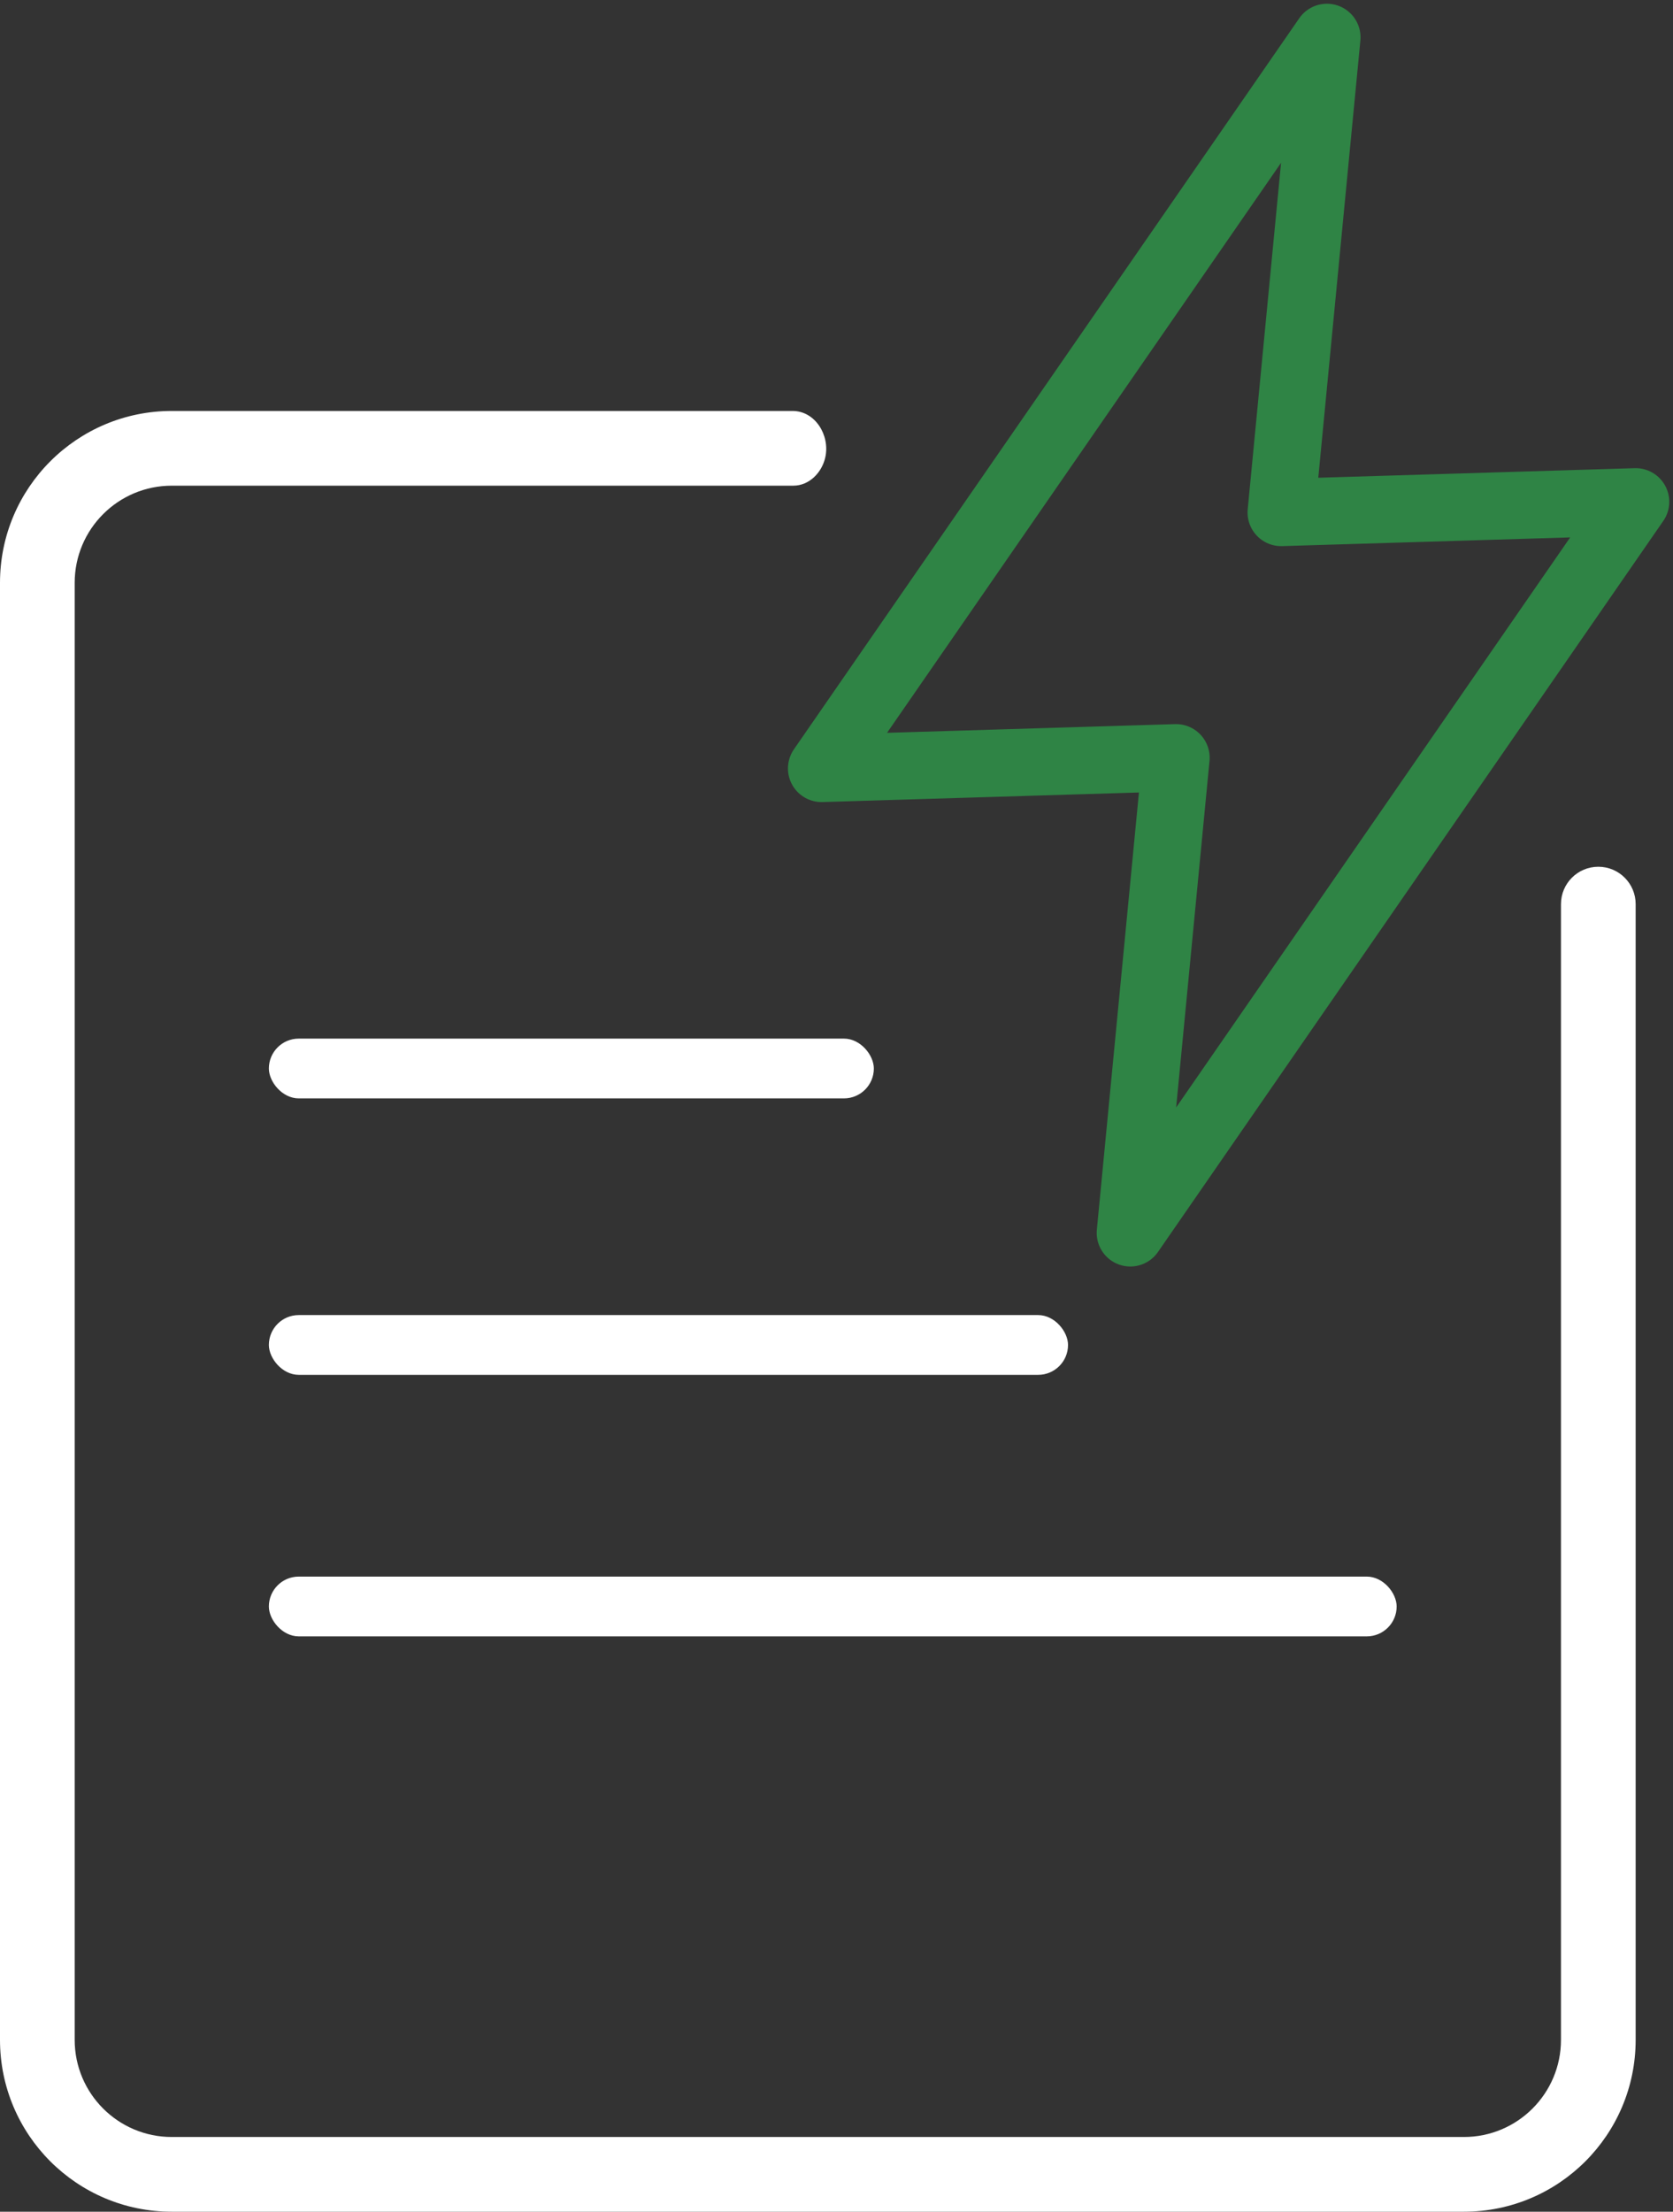
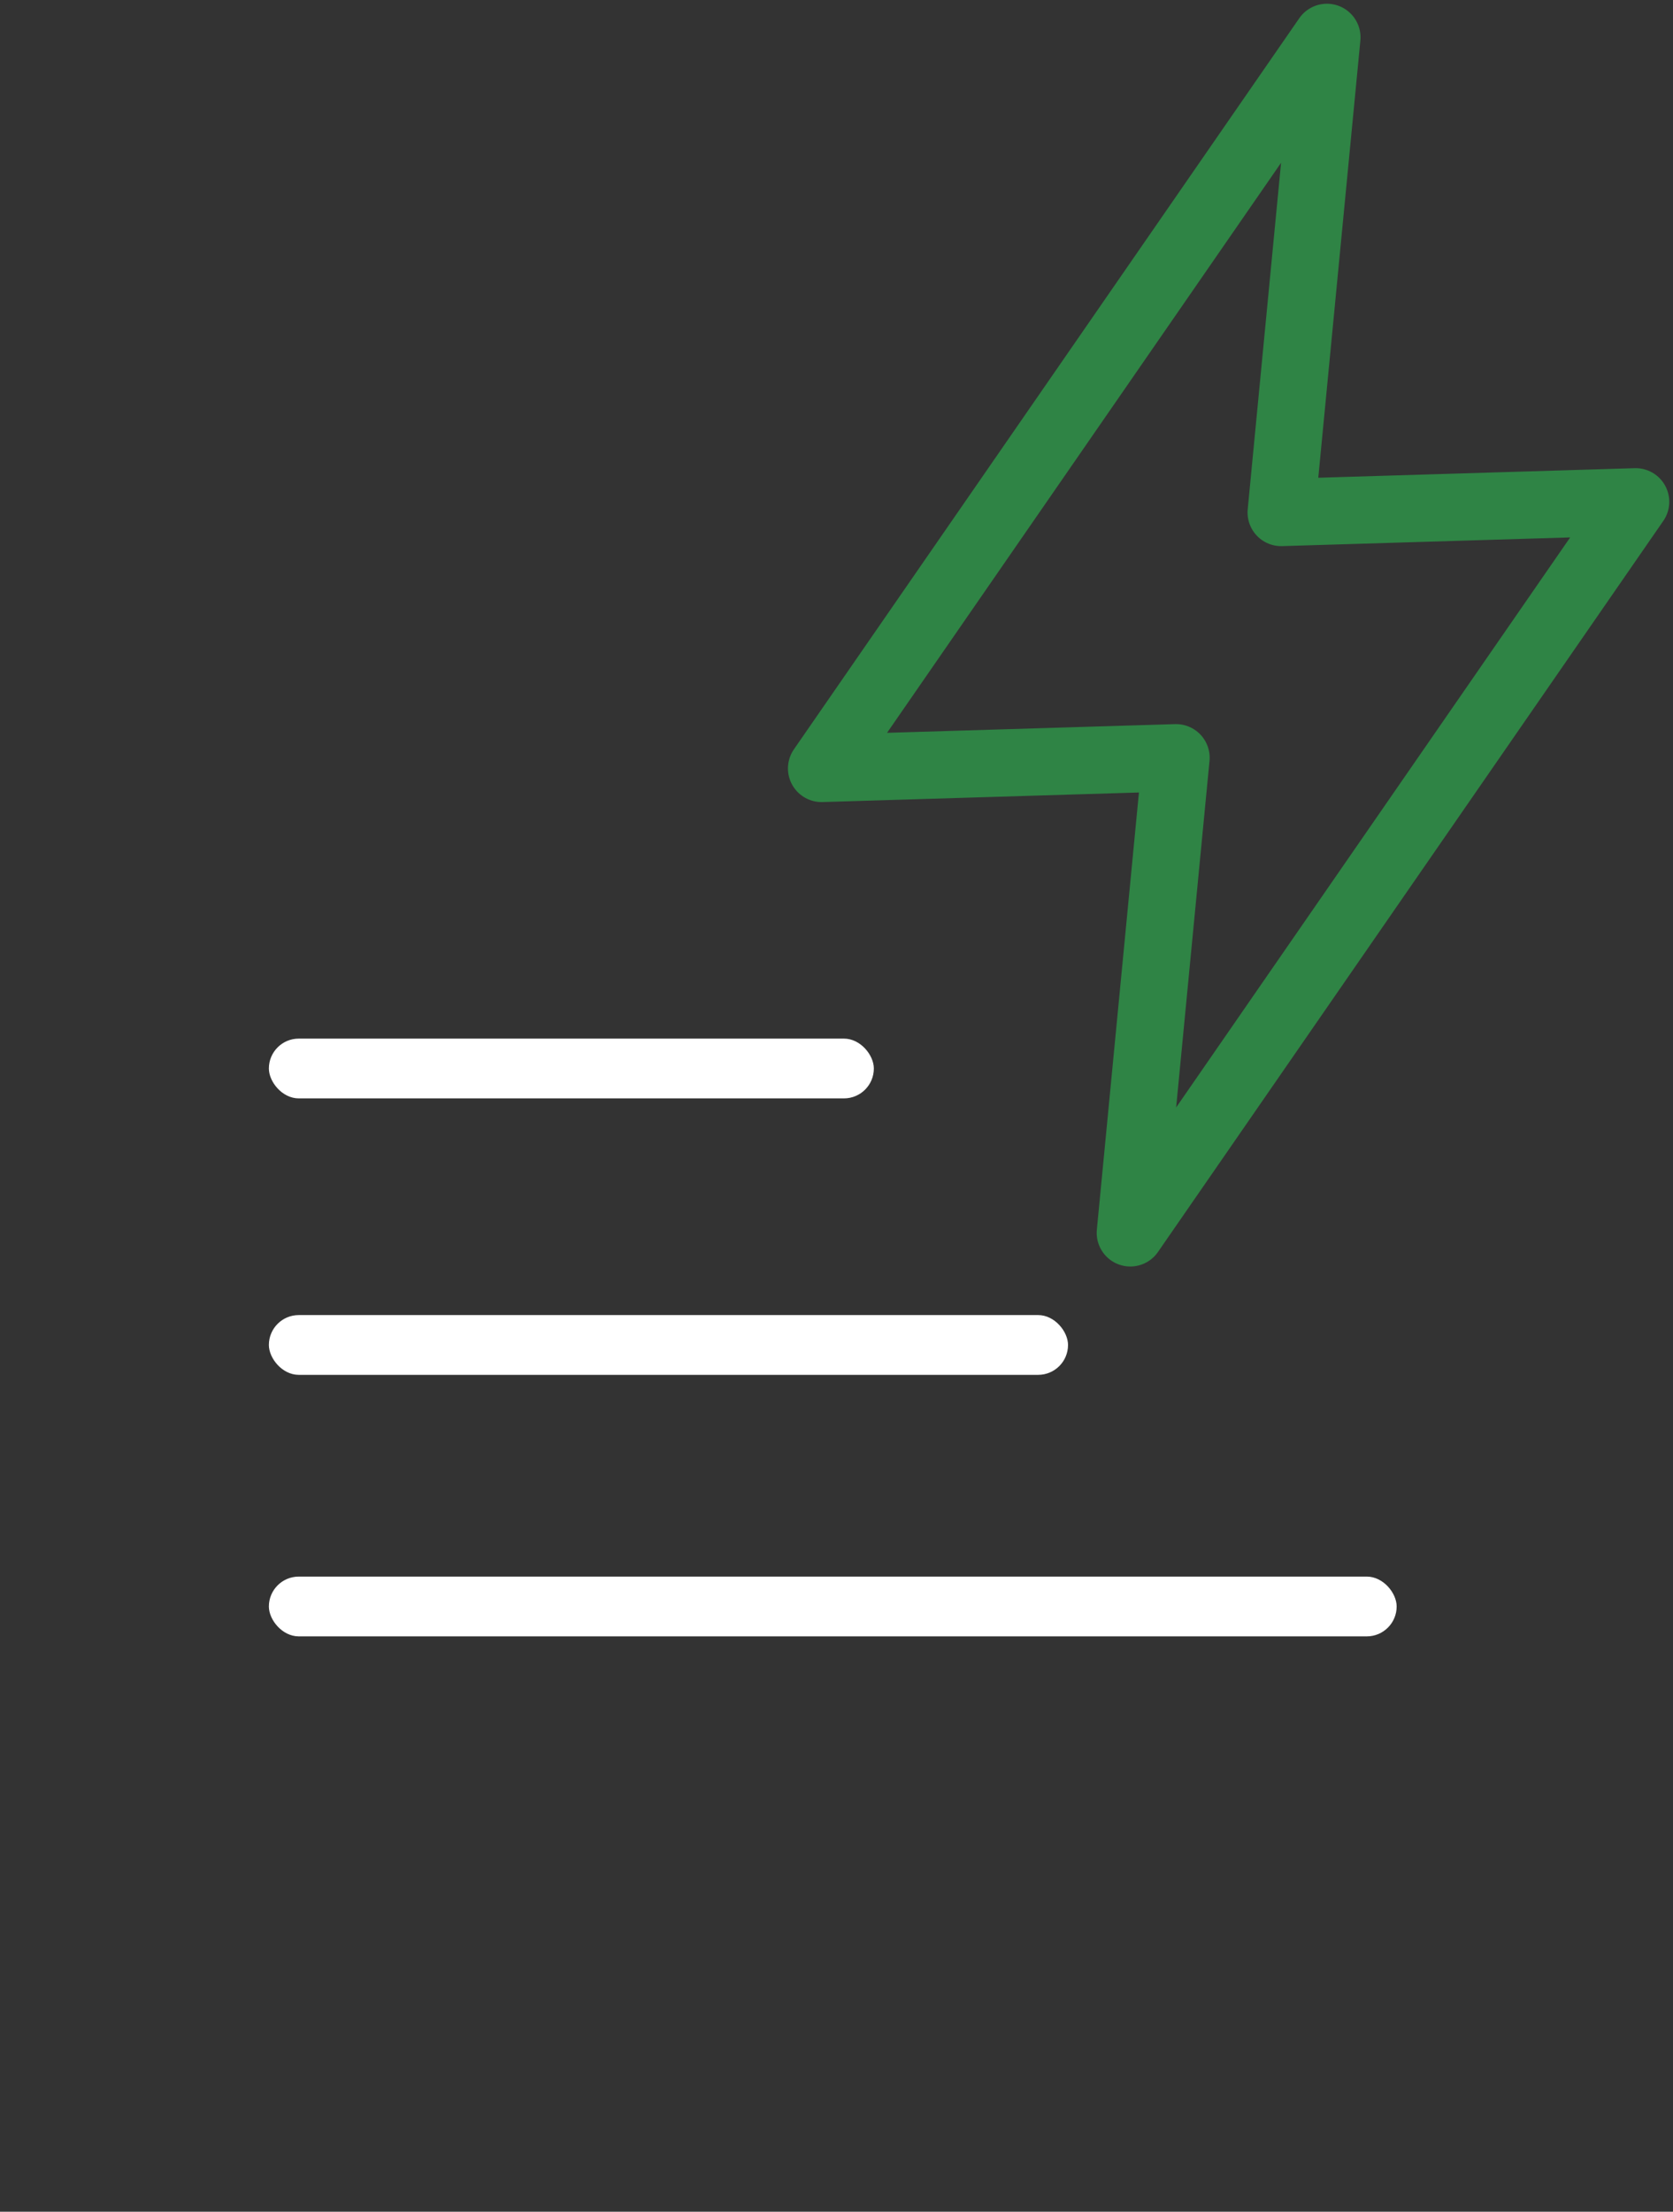
<svg xmlns="http://www.w3.org/2000/svg" width="224" height="296" viewBox="0 0 224 296" fill="none">
  <rect x="0" y="0" width="224" height="296" fill="#333333" stroke="none" />
  <path d="M177.662 5L110 102.843L157.463 101.41L151.338 165L219 67.157L171.537 68.59L177.662 5Z" stroke="#2F8445" stroke-width="9" stroke-linecap="round" stroke-linejoin="round" />
  <rect x="36" y="139" width="81" height="8" rx="4" fill="white" />
  <rect x="36" y="176" width="107" height="8" rx="4" fill="white" />
  <rect x="36" y="211" width="151" height="8" rx="4" fill="white" />
-   <path fill-rule="evenodd" clip-rule="evenodd" d="M214 116C211.239 116 209 118.239 209 121V273C209 280.18 203.18 286 196 286H23C15.82 286 10 280.18 10 273V78C10 70.82 15.82 65 23 65H106.226C108.348 65 110.065 63.241 110.509 61.166V61.166C111.138 58.226 109.129 55 106.123 55H23C10.297 55 0 65.297 0 78V273C0 285.703 10.297 296 23 296H196C208.703 296 219 285.703 219 273V121C219 118.239 216.761 116 214 116V116Z" fill="white" />
</svg>